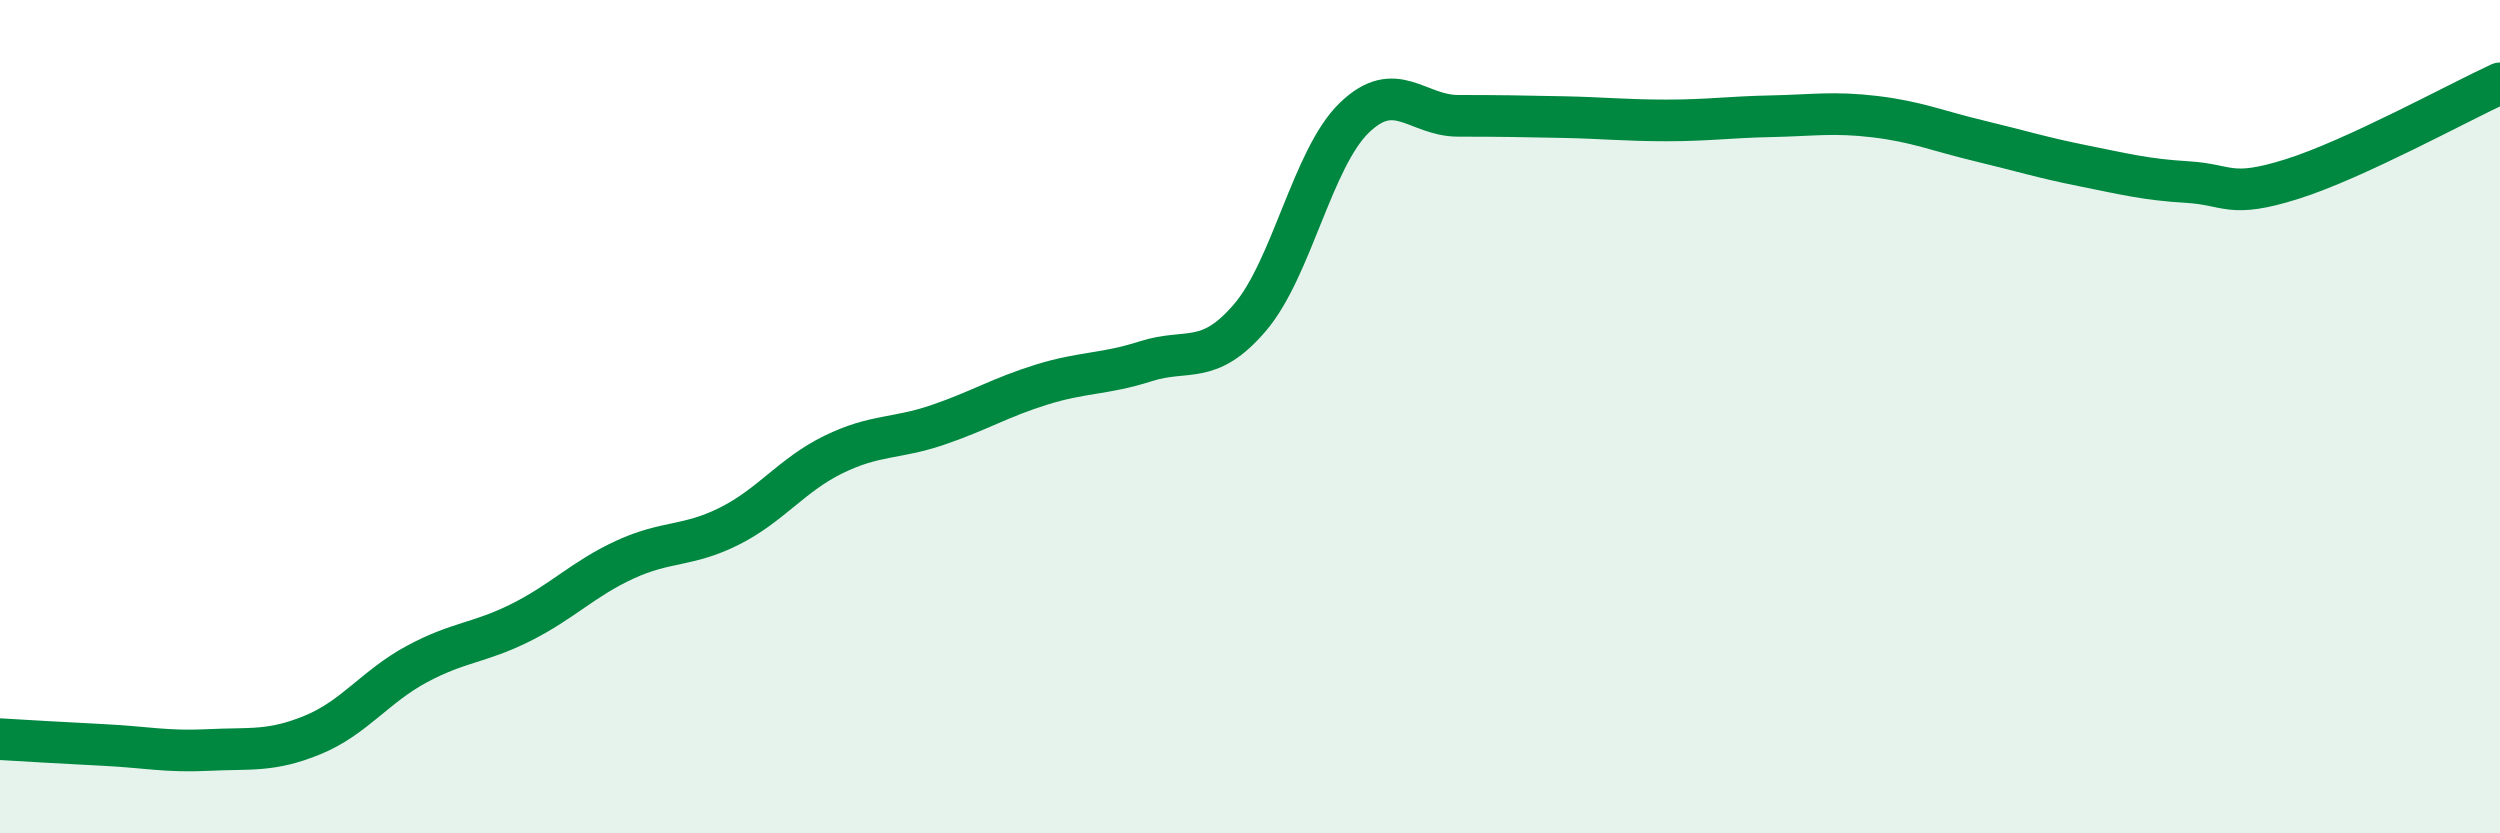
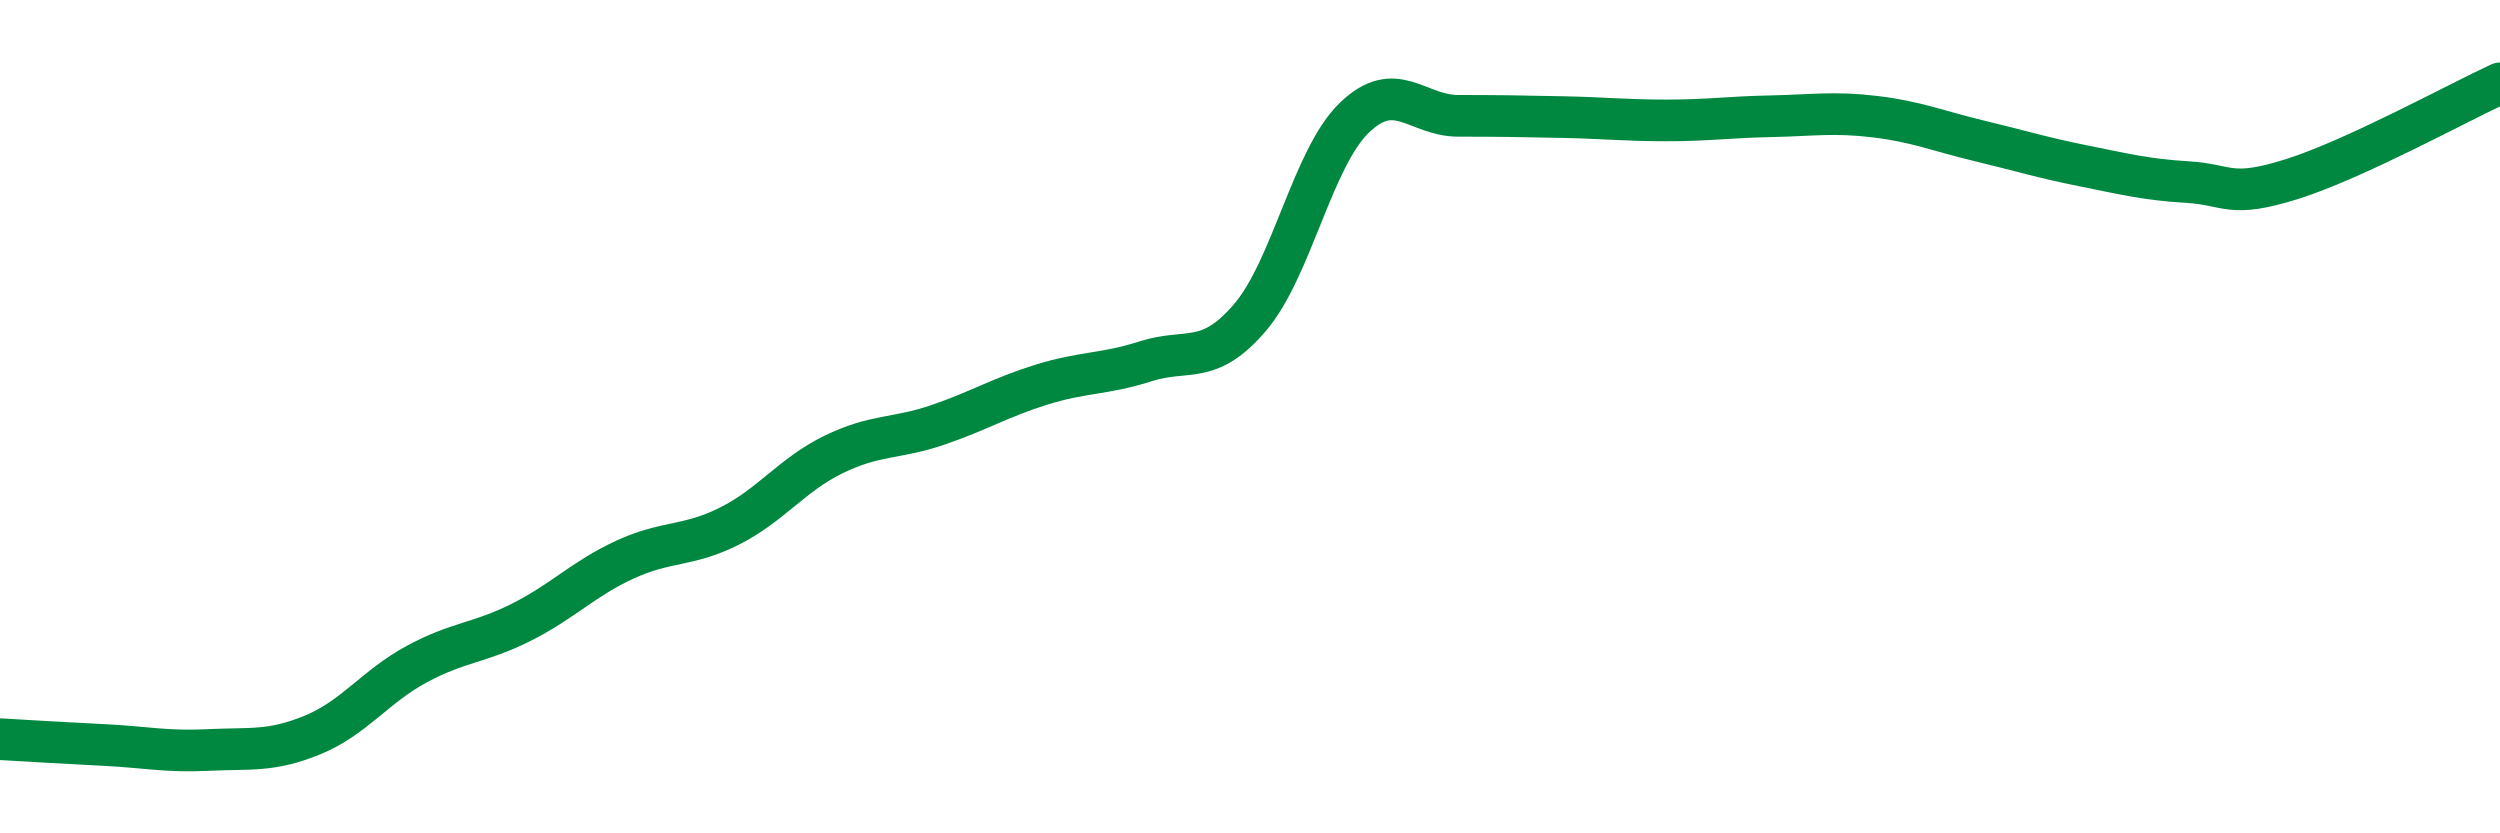
<svg xmlns="http://www.w3.org/2000/svg" width="60" height="20" viewBox="0 0 60 20">
-   <path d="M 0,17.74 C 0.5,17.77 1.5,17.83 2.5,17.88 C 3.5,17.93 4,18.05 5,18 C 6,17.95 6.5,18.05 7.5,17.64 C 8.5,17.23 9,16.48 10,15.94 C 11,15.4 11.5,15.44 12.5,14.94 C 13.5,14.44 14,13.89 15,13.43 C 16,12.97 16.5,13.13 17.5,12.63 C 18.5,12.13 19,11.4 20,10.91 C 21,10.42 21.5,10.54 22.5,10.2 C 23.5,9.86 24,9.54 25,9.23 C 26,8.92 26.5,8.99 27.5,8.67 C 28.5,8.35 29,8.79 30,7.62 C 31,6.45 31.5,3.8 32.5,2.83 C 33.5,1.86 34,2.78 35,2.78 C 36,2.78 36.5,2.79 37.5,2.81 C 38.5,2.83 39,2.89 40,2.89 C 41,2.89 41.5,2.81 42.5,2.79 C 43.5,2.77 44,2.68 45,2.8 C 46,2.92 46.5,3.14 47.5,3.38 C 48.5,3.62 49,3.78 50,3.98 C 51,4.18 51.5,4.31 52.5,4.37 C 53.5,4.43 53.5,4.77 55,4.3 C 56.5,3.83 59,2.46 60,2L60 20L0 20Z" fill="#008740" opacity="0.1" stroke-linecap="round" stroke-linejoin="round" />
  <path d="M 0,17.74 C 0.5,17.77 1.5,17.83 2.5,17.88 C 3.5,17.93 4,18.05 5,18 C 6,17.95 6.5,18.05 7.5,17.64 C 8.5,17.23 9,16.48 10,15.94 C 11,15.4 11.5,15.44 12.5,14.94 C 13.5,14.44 14,13.89 15,13.43 C 16,12.97 16.5,13.13 17.5,12.63 C 18.5,12.13 19,11.4 20,10.91 C 21,10.42 21.5,10.54 22.5,10.2 C 23.5,9.86 24,9.54 25,9.23 C 26,8.92 26.5,8.99 27.5,8.67 C 28.5,8.35 29,8.79 30,7.62 C 31,6.45 31.5,3.8 32.5,2.83 C 33.5,1.86 34,2.78 35,2.78 C 36,2.78 36.5,2.79 37.5,2.81 C 38.5,2.83 39,2.89 40,2.89 C 41,2.89 41.5,2.81 42.5,2.79 C 43.5,2.77 44,2.68 45,2.8 C 46,2.92 46.5,3.14 47.5,3.38 C 48.5,3.62 49,3.78 50,3.98 C 51,4.18 51.5,4.31 52.5,4.37 C 53.5,4.43 53.5,4.77 55,4.3 C 56.5,3.83 59,2.46 60,2" stroke="#008740" stroke-width="1" fill="none" stroke-linecap="round" stroke-linejoin="round" />
</svg>